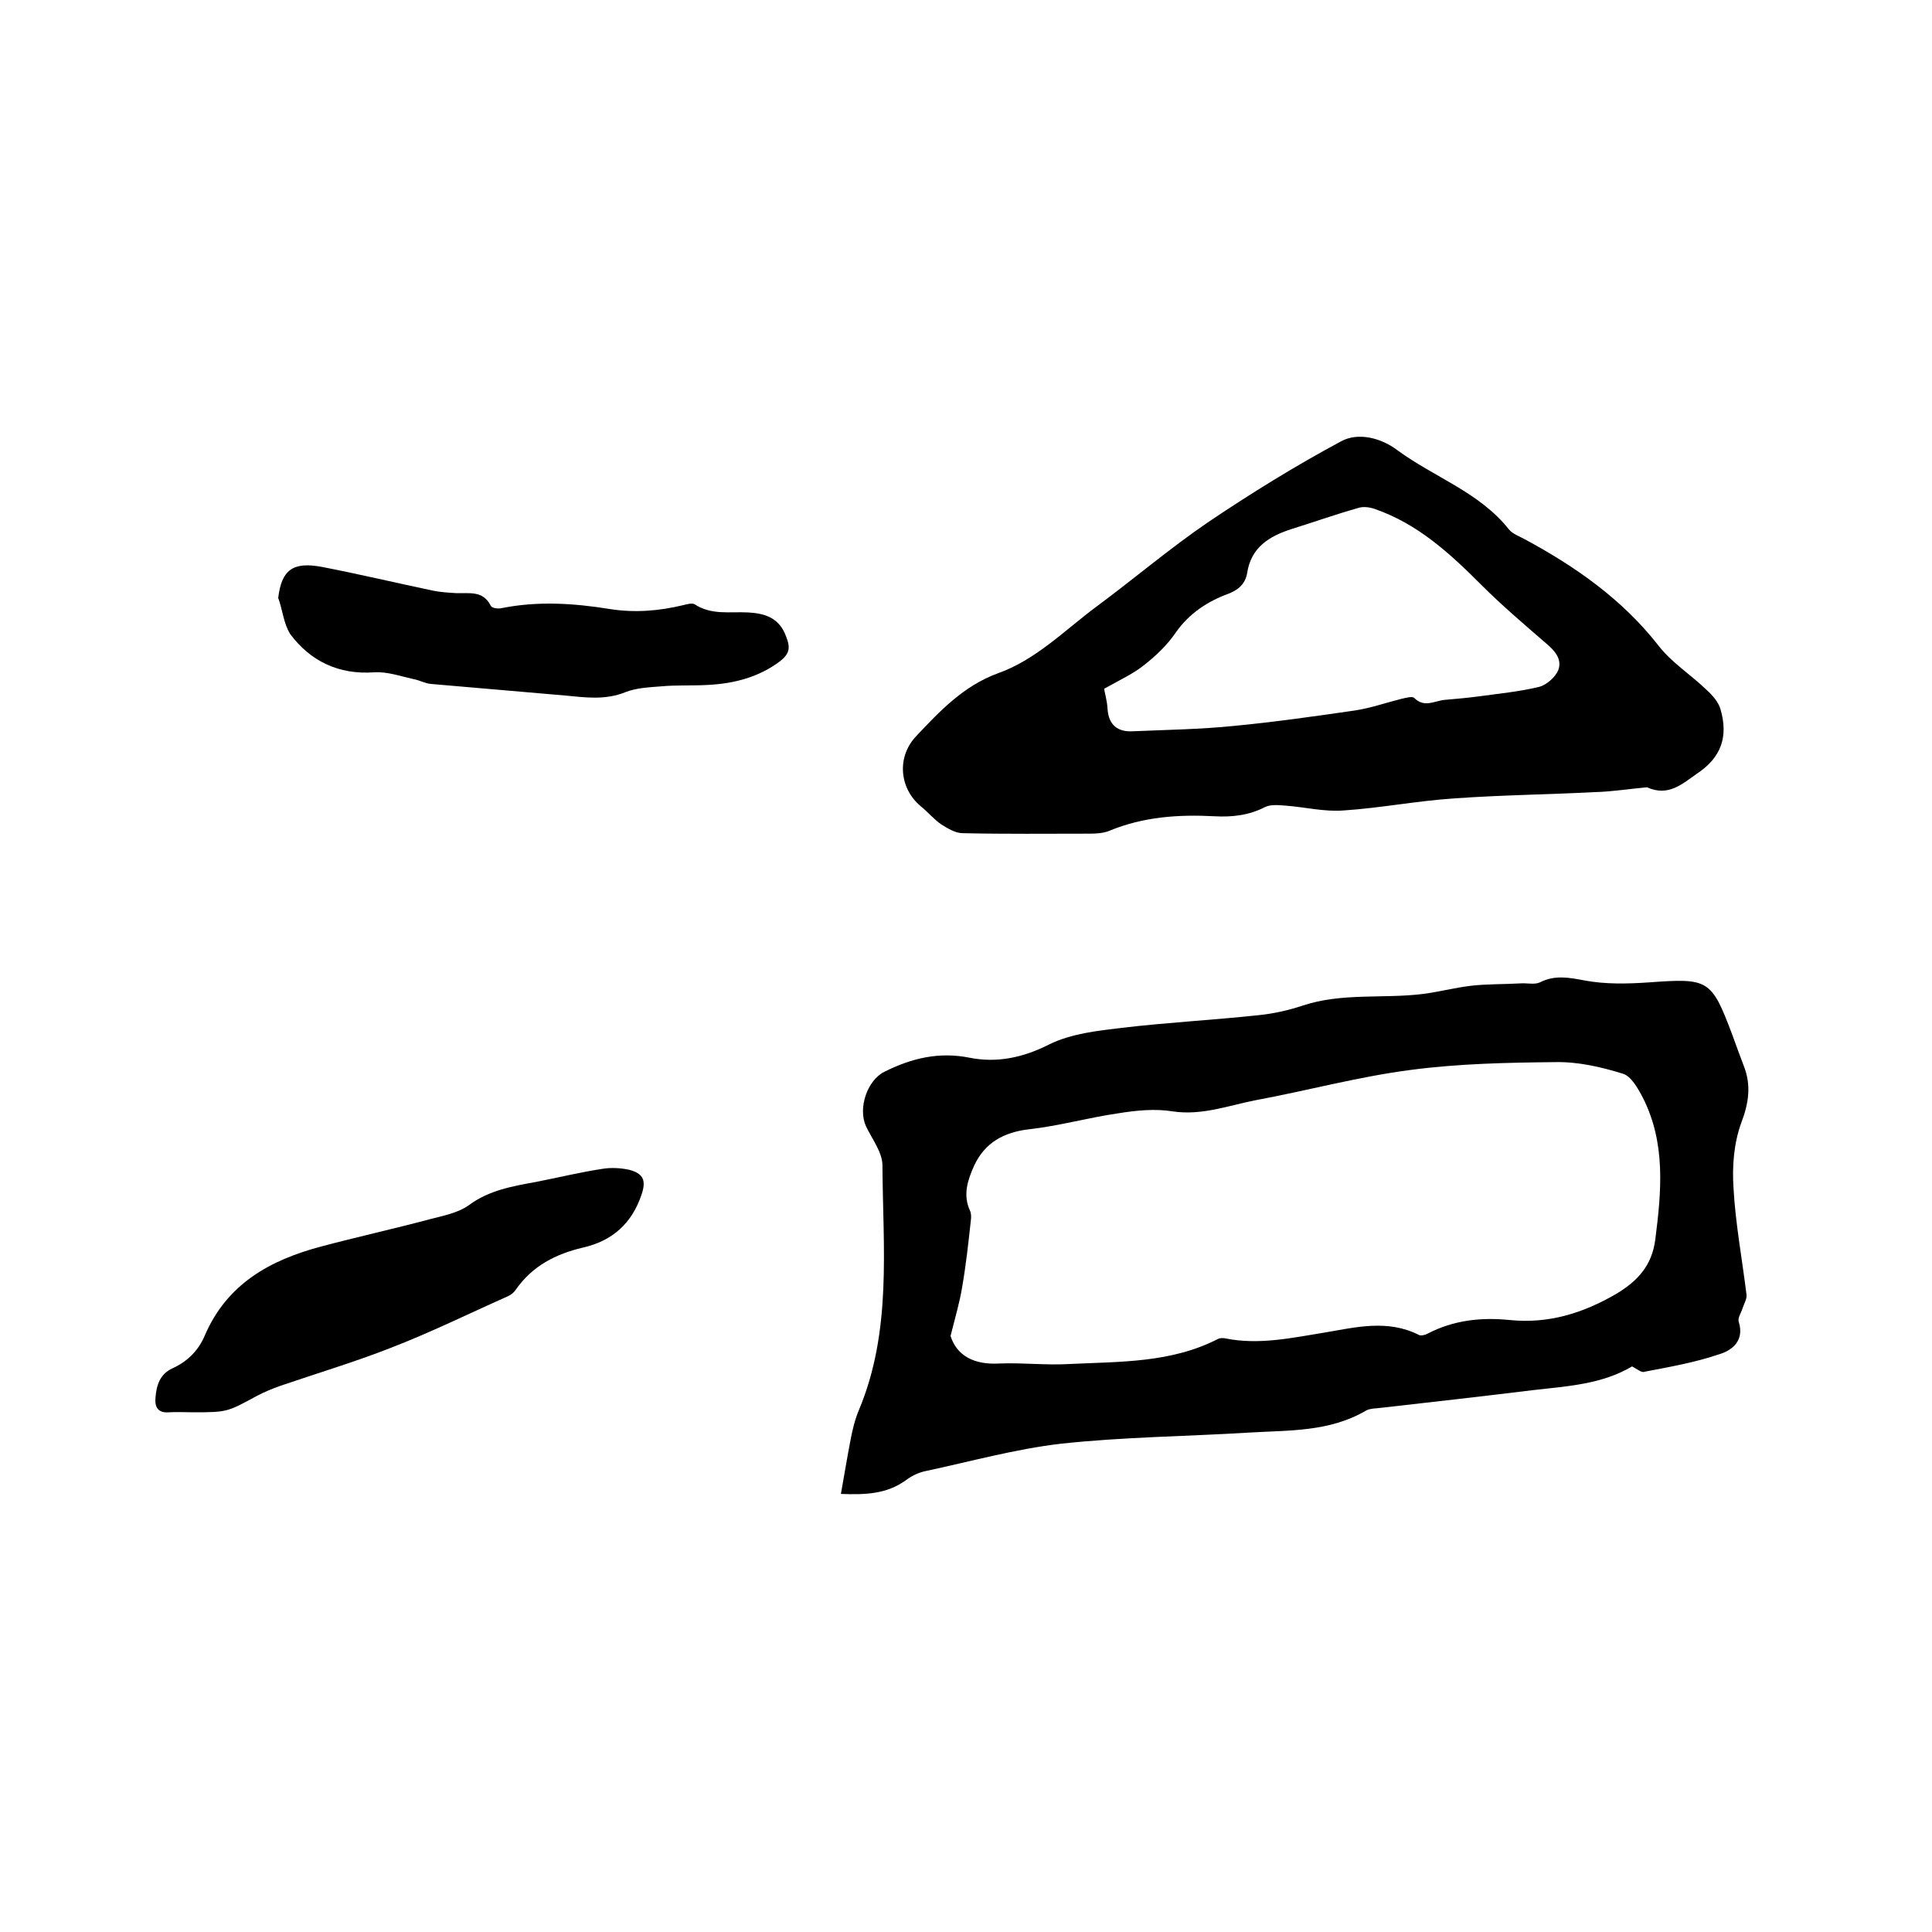
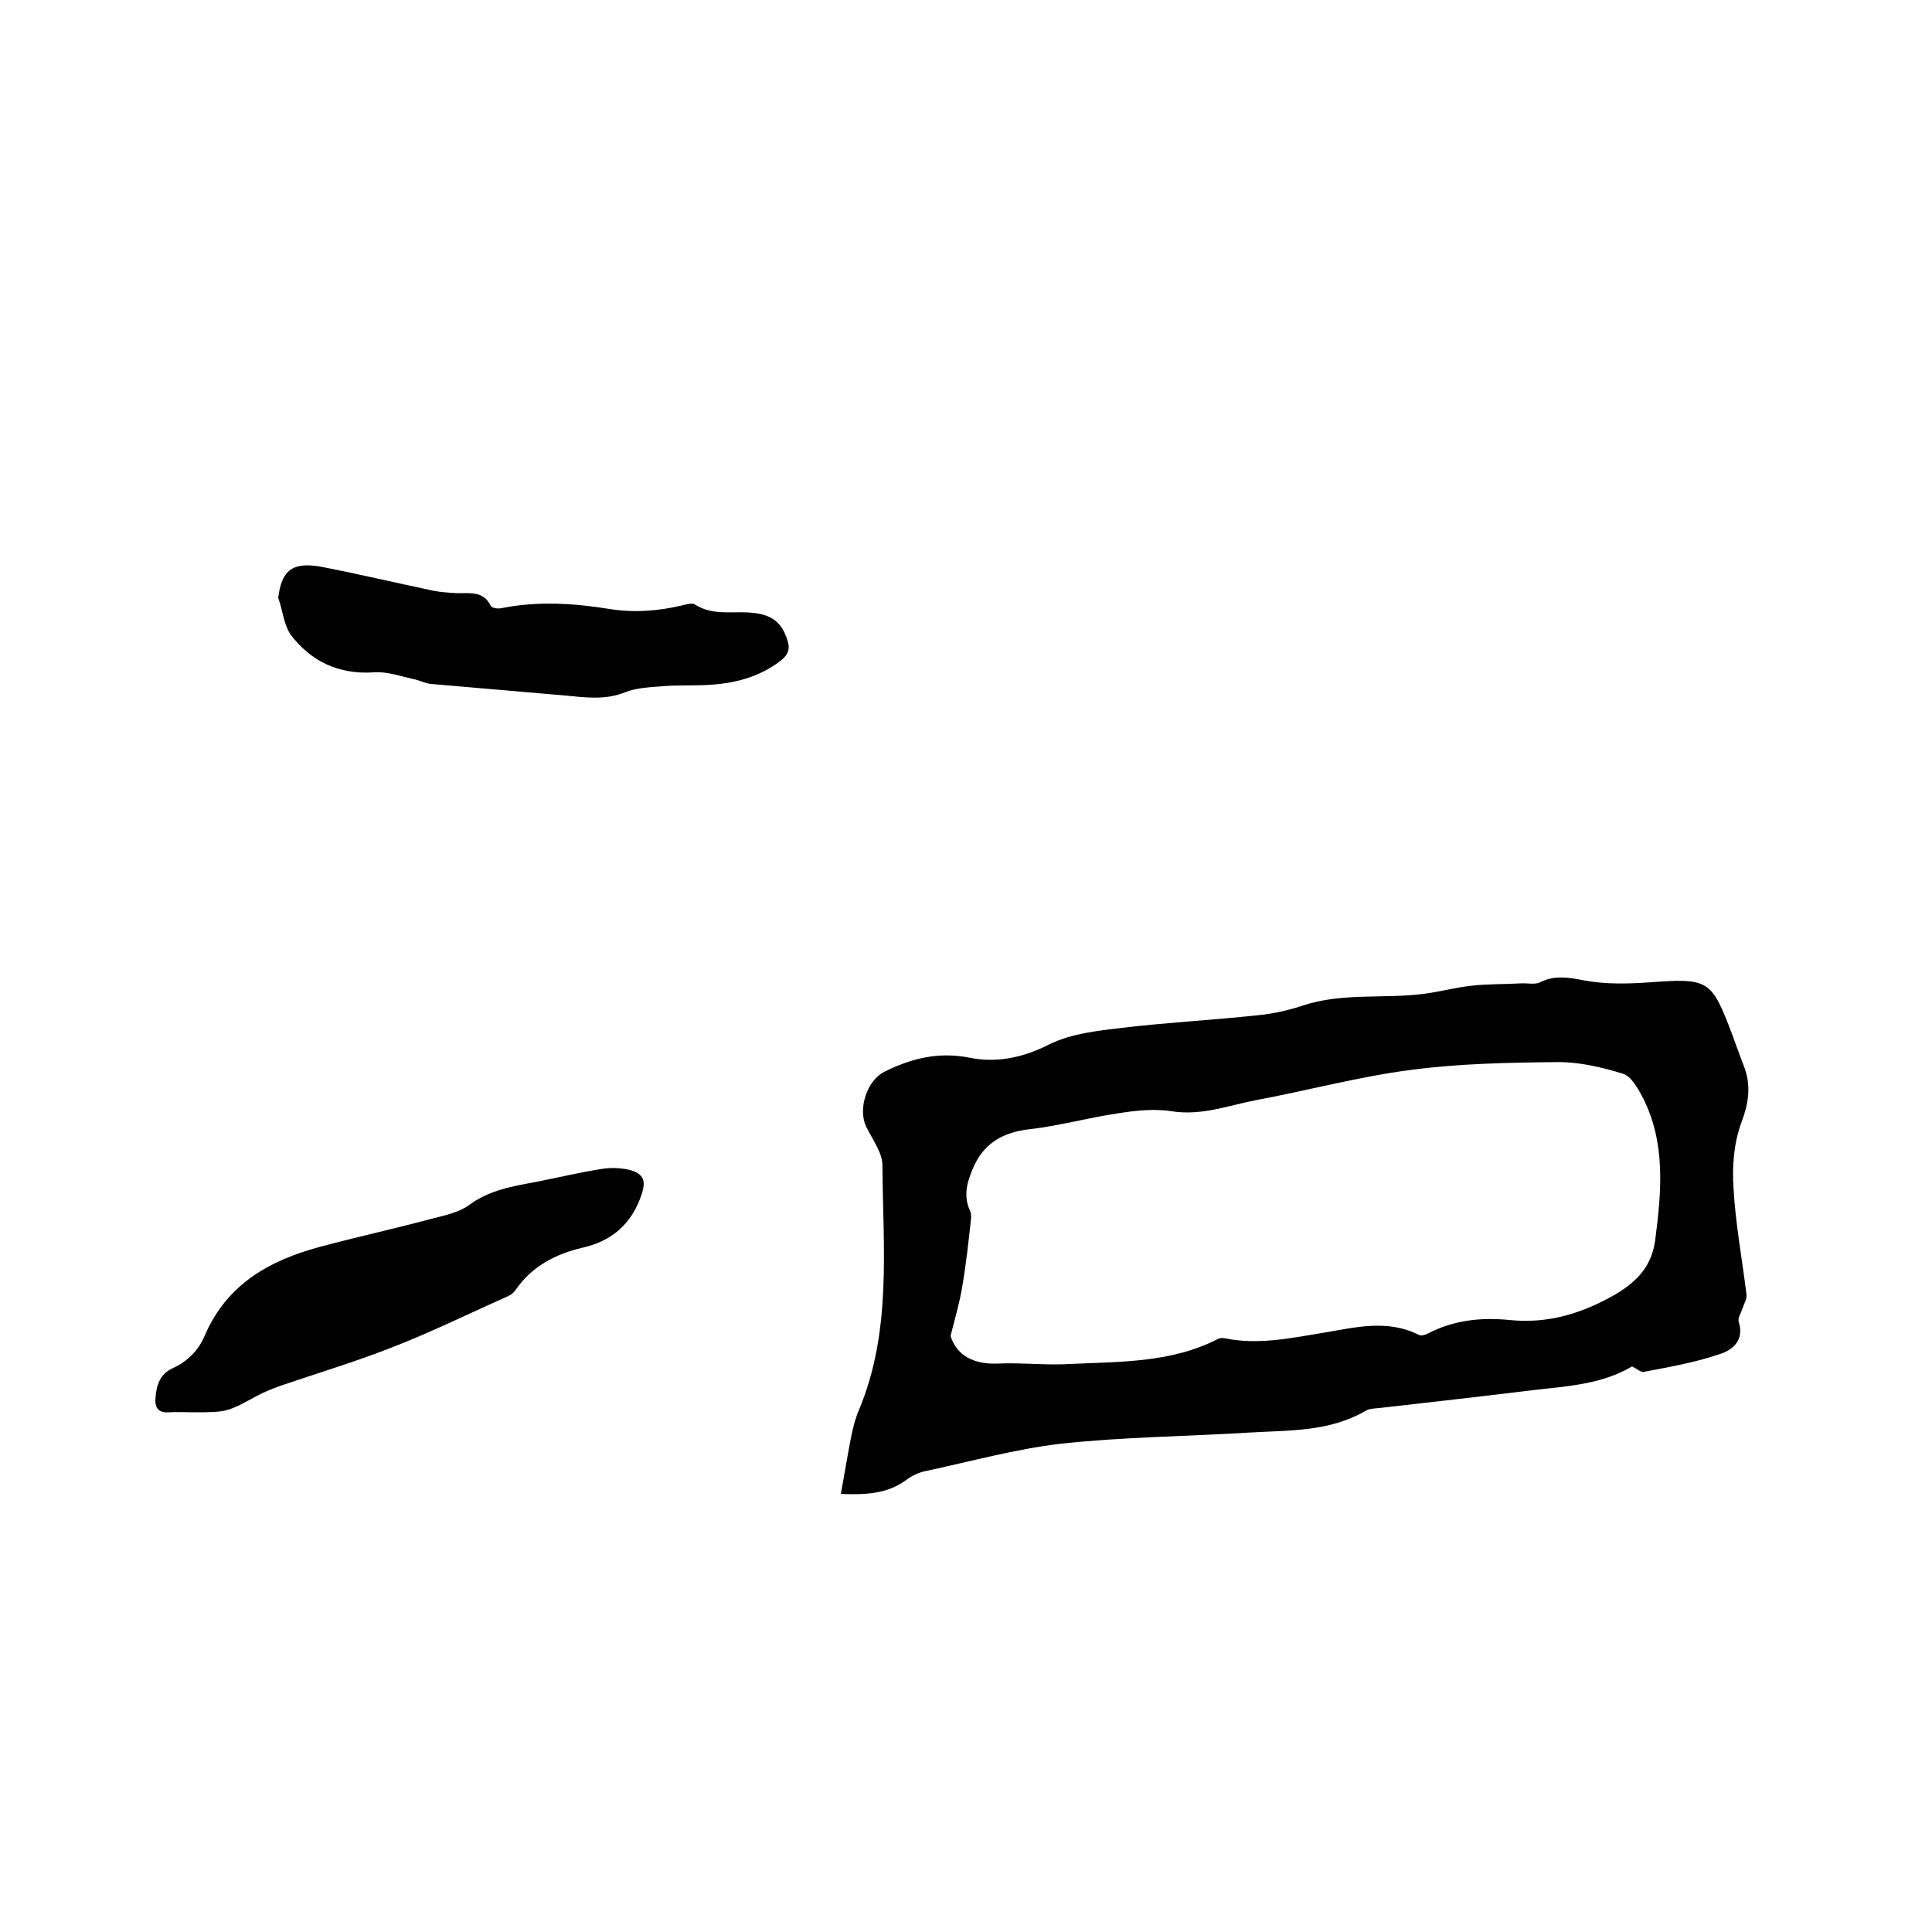
<svg xmlns="http://www.w3.org/2000/svg" enable-background="new 0 0 400 400" viewBox="0 0 400 400">
  <path d="m337.9 282.9c-6.2 3.7-13.4 4.1-20.4 4.9-10.6 1.3-21.2 2.5-31.8 3.7-.9.1-2 .1-2.8.5-7.6 4.5-16 4.1-24.3 4.6-13 .8-26 .9-38.9 2.3-9.5 1.1-18.8 3.7-28.2 5.7-1.4.3-2.8 1-4 1.9-3.9 2.8-8.2 3-13.4 2.8.7-3.9 1.3-7.6 2-11.2.4-2.1.9-4.2 1.7-6.1 6.9-16.4 5-33.6 4.9-50.7 0-2.7-2.1-5.4-3.4-8.1-1.7-3.7.2-9.5 3.8-11.3 5.6-2.8 11.3-4.2 17.7-2.9 5.6 1.1 11 0 16.5-2.8 4.5-2.2 9.9-2.8 15-3.4 9.3-1.1 18.7-1.6 28.1-2.6 3.1-.3 6.3-1 9.3-2 8.1-2.7 16.6-1.4 24.8-2.4 3.3-.4 6.6-1.3 10-1.7s6.9-.3 10.3-.5c1.4-.1 2.9.3 4-.2 3.1-1.6 6.1-1 9.3-.4 4.3.8 8.8.7 13.2.4 12.4-.9 13-.7 17.3 10.7.8 2.2 1.6 4.4 2.4 6.5 1.6 4 1.1 7.7-.5 11.9-1.5 4.1-1.9 8.9-1.6 13.4.4 7.4 1.8 14.8 2.7 22.2.1.8-.5 1.8-.8 2.7-.3 1-1.1 2.1-.8 2.9 1.2 3.9-1.4 5.9-4.1 6.7-5 1.7-10.2 2.6-15.4 3.6-.6.3-1.6-.6-2.6-1.1zm-141.1-6.3c1.3 4.1 4.9 6 10.1 5.7 4.9-.2 9.7.4 14.6.1 10.4-.5 21-.2 30.7-5.2.4-.2 1.1-.2 1.5-.1 6.9 1.4 13.7-.1 20.5-1.2 6.5-1.1 13.1-2.8 19.6.5.4.2 1.3 0 1.8-.3 5.4-2.8 11.1-3.4 17-2.8 8 .8 15.1-1.4 22-5.4 4.5-2.7 7.4-5.9 8.1-11.2 1.3-10.1 2.2-20.1-2.6-29.5-1-1.9-2.4-4.4-4.1-4.9-4.5-1.4-9.3-2.5-14-2.4-9.9.1-19.9.3-29.8 1.6-10.9 1.4-21.5 4.3-32.3 6.3-5.6 1.1-11.1 3.2-17.1 2.3-3.7-.6-7.6-.2-11.3.4-6.2.9-12.2 2.6-18.4 3.3-5.3.6-9.2 2.8-11.4 7.5-1.3 2.9-2.4 6-.9 9.3.3.6.3 1.4.2 2.1-.5 4.6-1 9.2-1.8 13.8-.5 3.1-1.4 6.1-2.4 10.1z" />
-   <path d="m341 163c-3.5.3-7.1.9-10.8 1-9.7.5-19.4.6-29.1 1.3-7.7.5-15.3 2-23 2.5-3.9.3-7.9-.7-11.9-1-1.4-.1-3.1-.3-4.3.3-3.3 1.7-6.8 2.1-10.4 1.9-7.5-.4-14.8.1-21.8 3-1.2.5-2.7.6-4 .6-8.8 0-17.6.1-26.4-.1-1.5 0-3.1-1-4.4-1.8-1.6-1.1-2.8-2.6-4.3-3.8-4.4-3.7-5-10.2-.9-14.5 4.9-5.2 9.8-10.4 16.9-13 7.9-2.8 13.8-8.9 20.4-13.8 7.7-5.7 15.1-12 23-17.4 8.9-6 18.1-11.7 27.6-16.8 3.6-2 8.4-.7 11.7 1.8 7.6 5.6 17 8.7 23.1 16.4.7.9 2.1 1.4 3.2 2 10.6 5.7 20.3 12.5 27.8 22.1 2.7 3.5 6.7 6 10 9.2 1.2 1.1 2.4 2.5 2.8 3.9 1.7 5.8.1 10.1-4.9 13.4-3 2.1-5.9 4.8-10.3 2.8zm-112.4-20.4c.1.8.6 2.4.7 4.1.2 3.4 2.1 4.9 5.3 4.7 6.9-.3 13.9-.4 20.8-1.1 8.4-.8 16.8-2 25.1-3.2 3.3-.5 6.4-1.6 9.6-2.4.9-.2 2.3-.6 2.7-.2 2.1 2.1 4.2.6 6.3.4 2.3-.2 4.6-.4 6.9-.7 4.3-.6 8.6-1 12.7-2 1.5-.4 3.3-2 3.9-3.4.9-2.3-.7-4.1-2.5-5.6-4.5-3.9-9.1-7.8-13.4-12.1-6.5-6.5-13.1-12.6-22-15.7-1.1-.4-2.5-.6-3.6-.2-4.6 1.3-9.1 2.9-13.6 4.3-4.7 1.5-8.5 3.8-9.3 9.2-.4 2.2-1.8 3.4-3.8 4.2-4.4 1.6-8.2 4.1-11 8.1-1.7 2.5-4 4.7-6.4 6.6-2.2 1.8-5 3.1-8.4 5z" />
-   <path d="m40.1 292.4c-1.7 0-3.4-.1-5.1 0-2.4.2-3-1.2-2.8-3.1.2-2.5.9-4.8 3.5-6 3.1-1.4 5.4-3.7 6.7-6.8 4.6-10.7 13.5-15.6 24-18.4 7.5-2 15.2-3.7 22.7-5.7 2.7-.7 5.8-1.3 8-2.9 4.2-3.1 9-3.9 13.9-4.8 4.6-.9 9.1-2 13.7-2.7 1.8-.3 3.8-.2 5.6.2 3 .8 3.5 2.3 2.5 5.2-2 5.9-6 9.5-12.1 10.9-5.6 1.3-10.5 3.8-13.9 8.7-.4.6-1 1.1-1.7 1.4-8.1 3.6-16 7.5-24.3 10.7-7.4 2.9-15.1 5.2-22.7 7.8-1.7.6-3.4 1.3-4.9 2.1-6.1 3.3-6.1 3.4-13.1 3.4z" />
+   <path d="m40.1 292.4c-1.7 0-3.4-.1-5.1 0-2.4.2-3-1.2-2.8-3.1.2-2.5.9-4.8 3.5-6 3.1-1.4 5.4-3.7 6.7-6.8 4.6-10.7 13.5-15.6 24-18.4 7.5-2 15.2-3.7 22.7-5.7 2.7-.7 5.8-1.3 8-2.9 4.2-3.1 9-3.9 13.9-4.8 4.6-.9 9.1-2 13.7-2.7 1.8-.3 3.8-.2 5.6.2 3 .8 3.5 2.3 2.5 5.2-2 5.9-6 9.5-12.1 10.9-5.6 1.3-10.5 3.8-13.9 8.7-.4.6-1 1.1-1.7 1.4-8.1 3.6-16 7.5-24.3 10.7-7.4 2.9-15.1 5.2-22.7 7.8-1.7.6-3.4 1.3-4.9 2.1-6.1 3.3-6.1 3.4-13.1 3.4" />
  <path d="m57.6 123.8c.7-5.8 3-7.6 9.2-6.4 7.7 1.5 15.3 3.3 22.9 4.9 1.5.3 3.1.4 4.7.5 2.7.1 5.6-.6 7.2 2.6.2.5 1.5.7 2.3.5 7.5-1.5 15-1 22.4.2 5.1.8 10.1.4 15.1-.8.8-.2 1.9-.5 2.4-.2 3.5 2.3 7.3 1.5 11.1 1.7 3.5.2 6.5 1.1 7.9 5.1.9 2.3.6 3.5-1.3 5-4.4 3.3-9.4 4.6-14.8 4.9-3.3.2-6.6 0-9.8.3-2.5.2-5.1.3-7.4 1.2-4.2 1.7-8.3 1.1-12.5.7-9.3-.8-18.5-1.6-27.8-2.4-1.2-.1-2.4-.8-3.6-1-2.7-.6-5.5-1.6-8.2-1.4-7.3.5-13.1-2.3-17.3-7.9-1.4-2.2-1.6-5.1-2.5-7.5z" />
</svg>